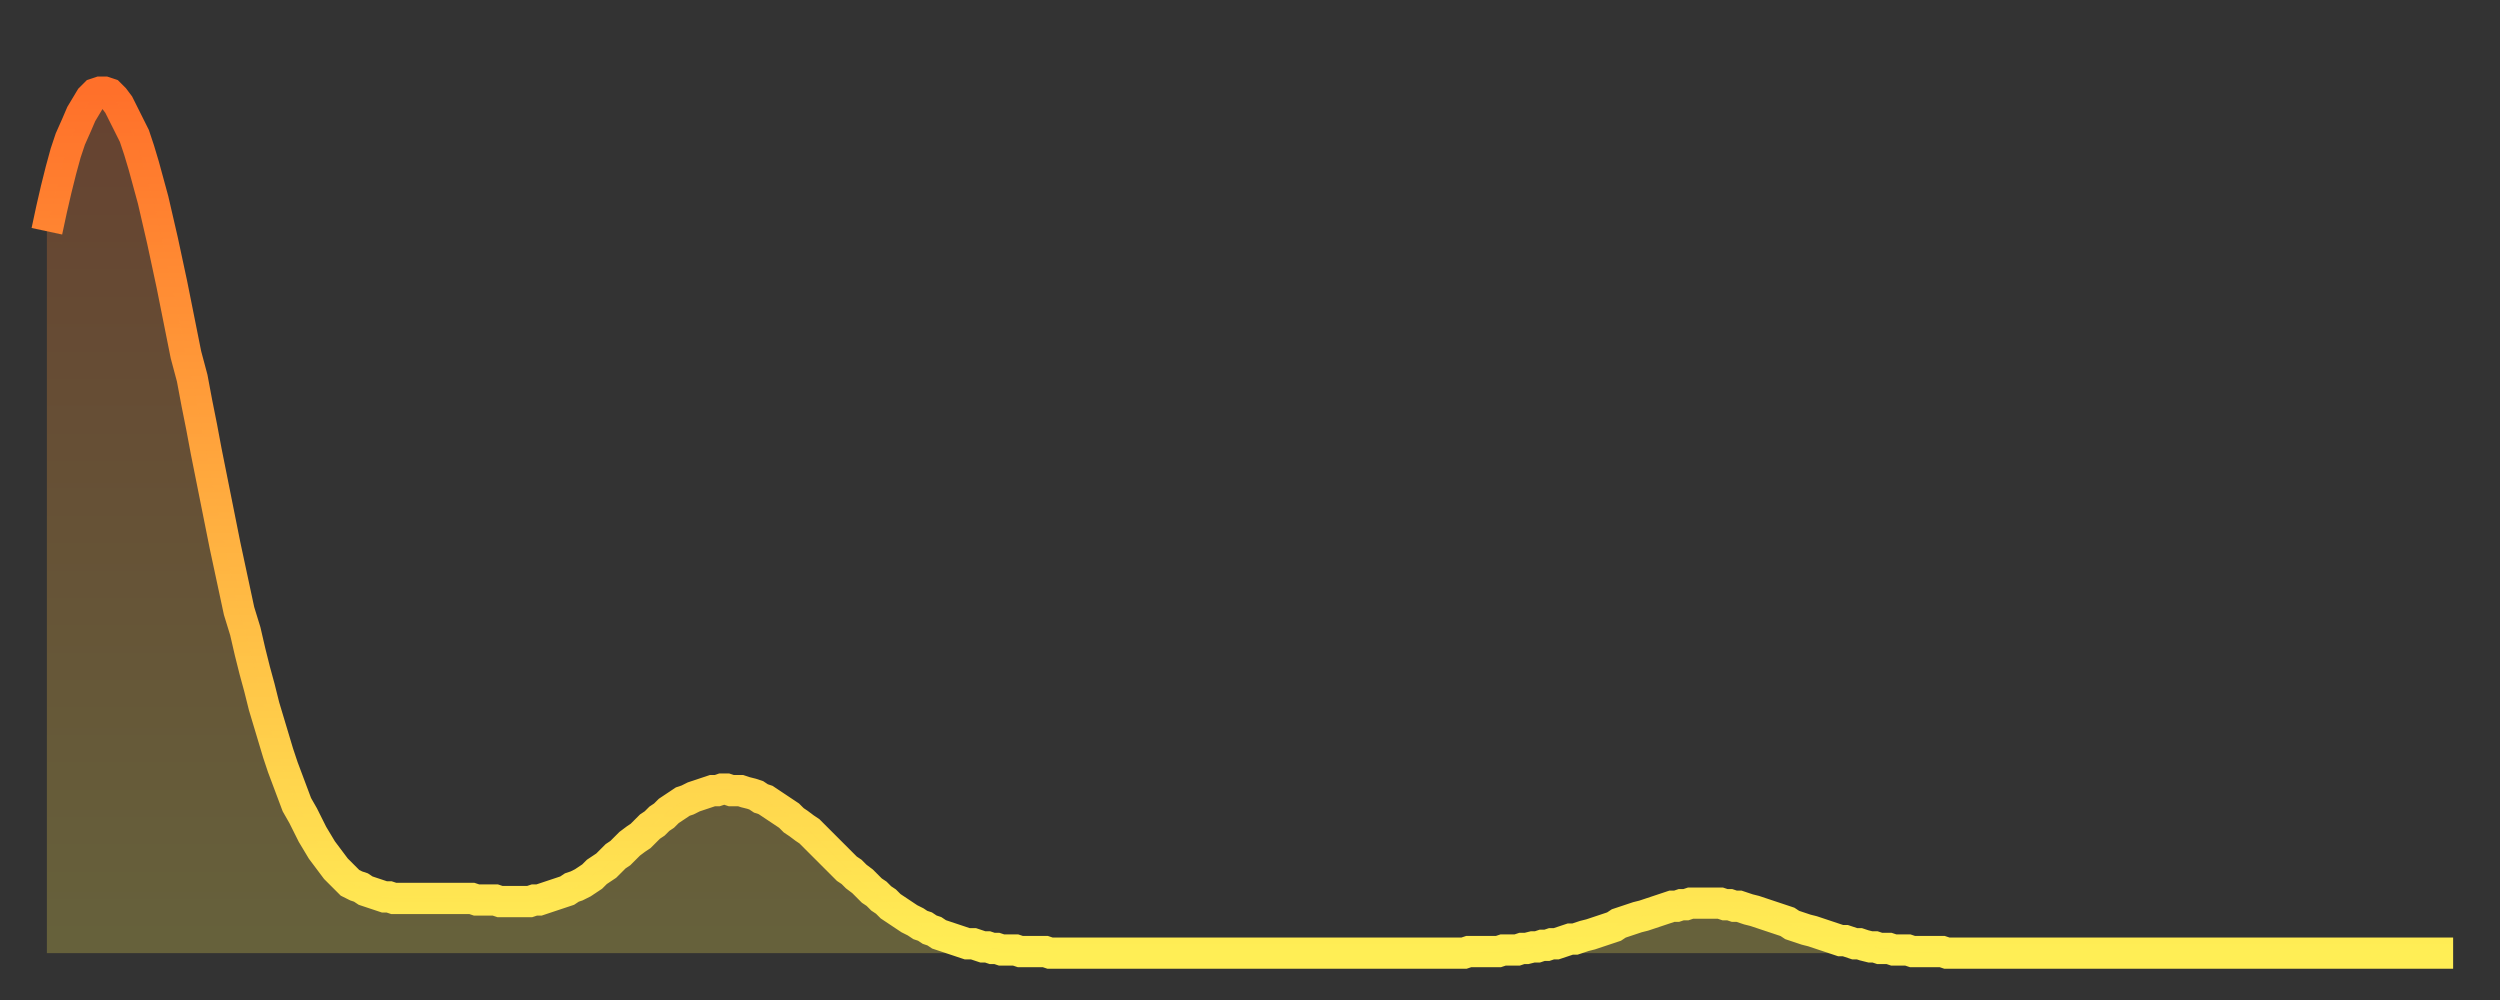
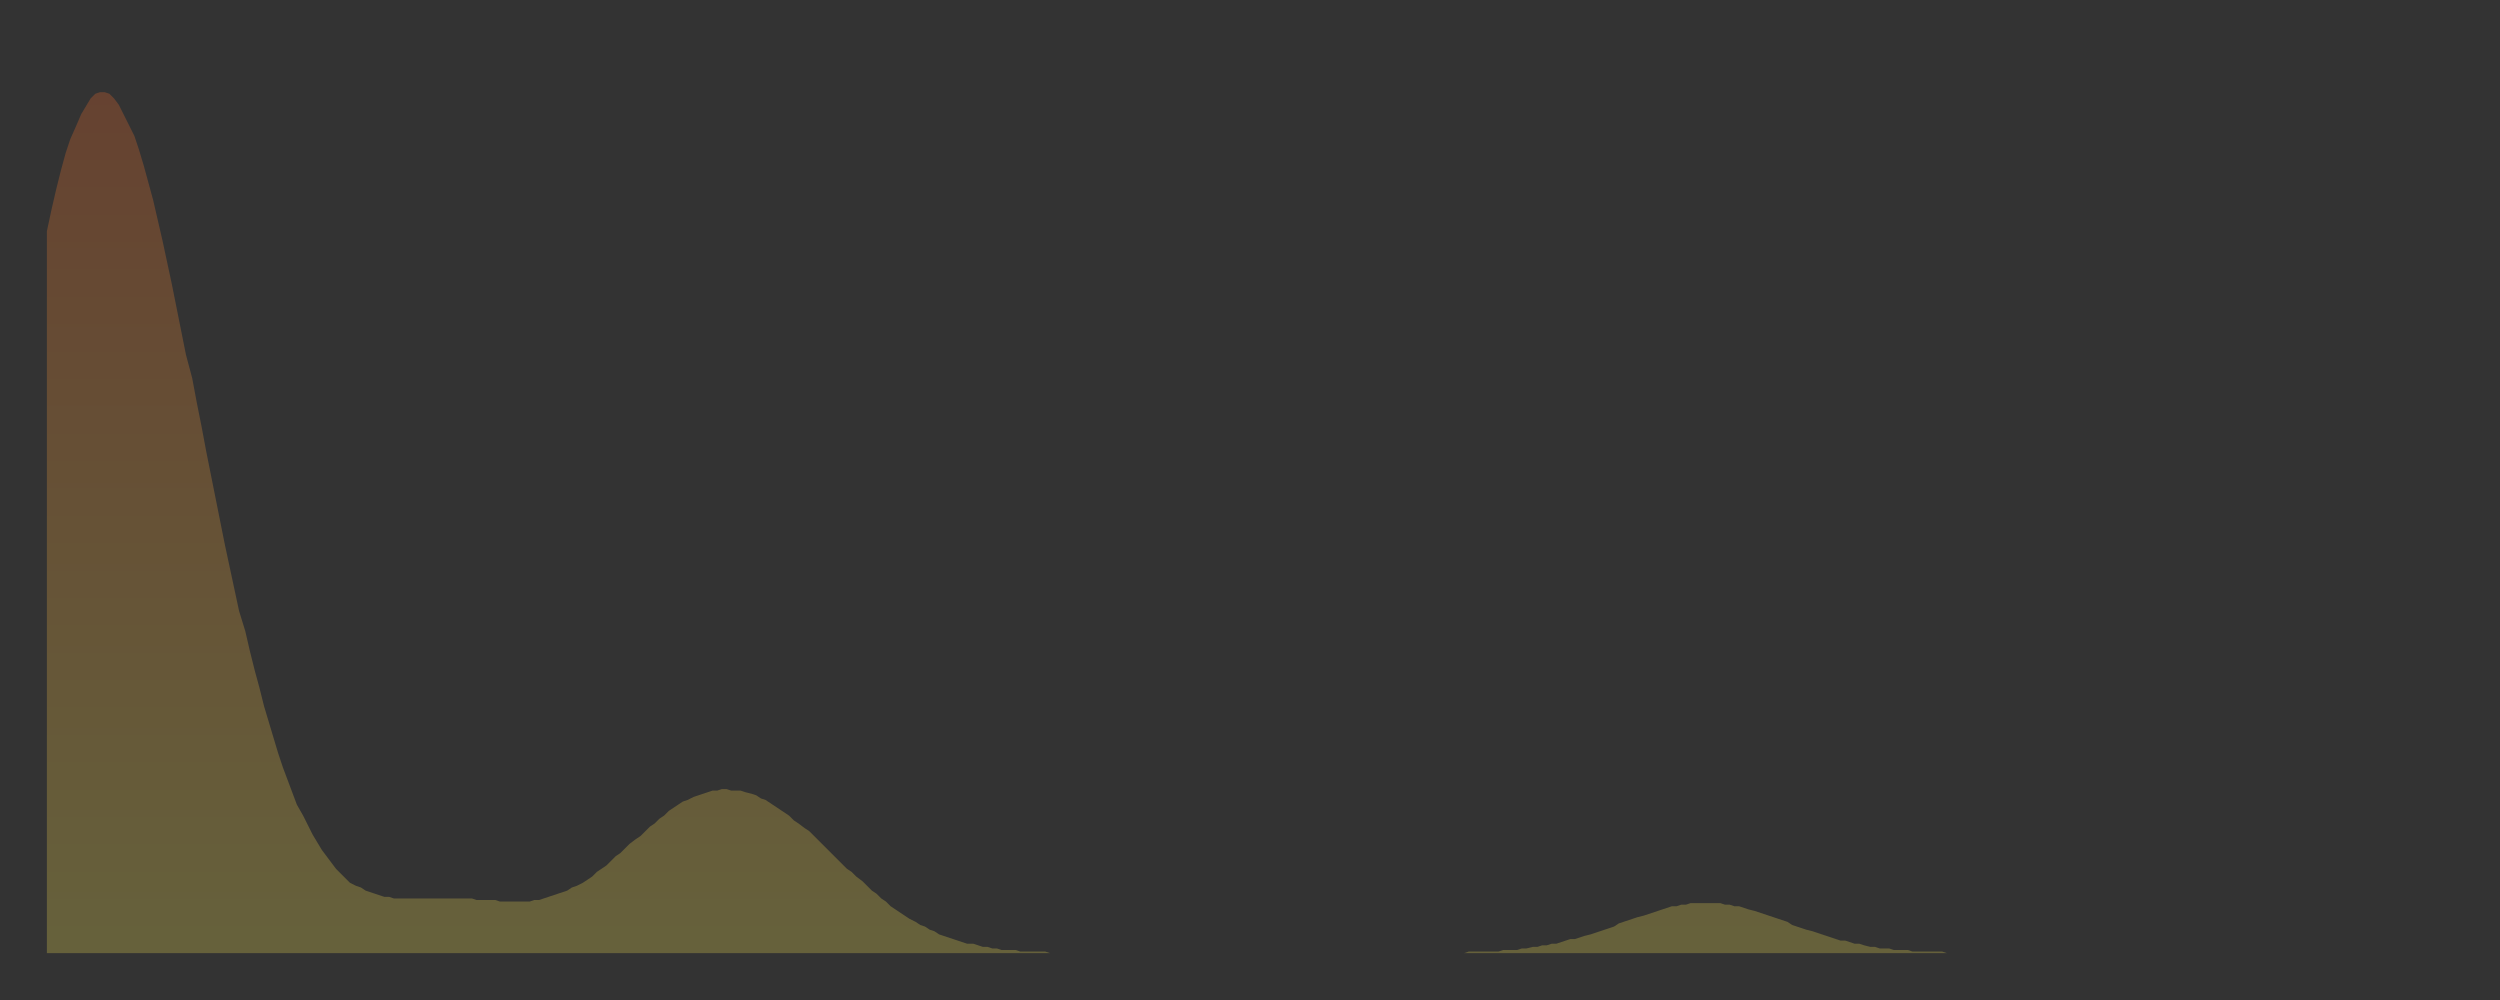
<svg xmlns="http://www.w3.org/2000/svg" baseProfile="full" height="64" version="1.1" width="160">
  <rect width="100%" height="100%" fill="#333333" stroke="none" />
  <defs>
    <linearGradient id="id1609840" x1="0" x2="0" y1="0" y2="1">
      <stop offset="0%" stop-color="#ff702a" />
      <stop offset="50%" stop-color="#ffaf40" />
      <stop offset="100%" stop-color="#ffee55" />
    </linearGradient>
  </defs>
  <g transform="translate(3,3)">
    <g>
-       <path d="M 0.0 11.8 0.3 10.4 0.6 9.1 0.9 7.9 1.2 6.8 1.5 5.9 1.9 5.0 2.2 4.3 2.5 3.8 2.8 3.3 3.1 3.0 3.4 2.9 3.7 2.9 4.0 3.0 4.3 3.3 4.6 3.7 4.9 4.3 5.2 4.9 5.6 5.7 5.9 6.6 6.2 7.6 6.5 8.7 6.8 9.8 7.1 11.1 7.4 12.4 7.7 13.8 8.0 15.2 8.3 16.7 8.6 18.2 8.9 19.7 9.3 21.2 9.6 22.8 9.9 24.3 10.2 25.9 10.5 27.4 10.8 28.9 11.1 30.4 11.4 31.9 11.7 33.3 12.0 34.7 12.3 36.1 12.7 37.4 13.0 38.7 13.3 39.9 13.6 41.0 13.9 42.2 14.2 43.2 14.5 44.2 14.8 45.2 15.1 46.1 15.4 46.9 15.7 47.7 16.0 48.5 16.4 49.2 16.7 49.8 17.0 50.4 17.3 50.9 17.6 51.4 17.9 51.8 18.2 52.2 18.5 52.6 18.8 52.9 19.1 53.2 19.4 53.5 19.8 53.7 20.1 53.8 20.4 54.0 20.7 54.1 21.0 54.2 21.3 54.3 21.6 54.4 21.9 54.4 22.2 54.5 22.5 54.5 22.8 54.5 23.1 54.5 23.5 54.5 23.8 54.5 24.1 54.5 24.4 54.5 24.7 54.5 25.0 54.5 25.3 54.5 25.6 54.5 25.9 54.5 26.2 54.5 26.5 54.5 26.8 54.5 27.2 54.5 27.5 54.6 27.8 54.6 28.1 54.6 28.4 54.6 28.7 54.6 29.0 54.7 29.3 54.7 29.6 54.7 29.9 54.7 30.2 54.7 30.6 54.7 30.9 54.7 31.2 54.6 31.5 54.6 31.8 54.5 32.1 54.4 32.4 54.3 32.7 54.2 33.0 54.1 33.3 54.0 33.6 53.8 33.9 53.7 34.3 53.5 34.6 53.3 34.9 53.1 35.2 52.8 35.5 52.6 35.8 52.4 36.1 52.1 36.4 51.8 36.7 51.6 37.0 51.3 37.3 51.0 37.7 50.7 38.0 50.5 38.3 50.2 38.6 49.9 38.9 49.7 39.2 49.4 39.5 49.2 39.8 48.9 40.1 48.7 40.4 48.5 40.7 48.3 41.0 48.2 41.4 48.0 41.7 47.9 42.0 47.8 42.3 47.7 42.6 47.6 42.9 47.6 43.2 47.5 43.5 47.5 43.8 47.6 44.1 47.6 44.4 47.6 44.7 47.7 45.1 47.8 45.4 47.9 45.7 48.1 46.0 48.2 46.3 48.4 46.6 48.6 46.9 48.8 47.2 49.0 47.5 49.2 47.8 49.5 48.1 49.7 48.5 50.0 48.8 50.2 49.1 50.5 49.4 50.8 49.7 51.1 50.0 51.4 50.3 51.7 50.6 52.0 50.9 52.3 51.2 52.6 51.5 52.8 51.8 53.1 52.2 53.4 52.5 53.7 52.8 54.0 53.1 54.2 53.4 54.5 53.7 54.7 54.0 55.0 54.3 55.2 54.6 55.4 54.9 55.6 55.2 55.8 55.6 56.0 55.9 56.2 56.2 56.3 56.5 56.5 56.8 56.6 57.1 56.8 57.4 56.9 57.7 57.0 58.0 57.1 58.3 57.2 58.6 57.3 58.9 57.4 59.3 57.4 59.6 57.5 59.9 57.6 60.2 57.6 60.5 57.7 60.8 57.7 61.1 57.8 61.4 57.8 61.7 57.8 62.0 57.8 62.3 57.9 62.6 57.9 63.0 57.9 63.3 57.9 63.6 57.9 63.9 57.9 64.2 58.0 64.5 58.0 64.8 58.0 65.1 58.0 65.4 58.0 65.7 58.0 66.0 58.0 66.4 58.0 66.7 58.0 67.0 58.0 67.3 58.0 67.6 58.0 67.9 58.0 68.2 58.0 68.5 58.0 68.8 58.0 69.1 58.0 69.4 58.0 69.7 58.0 70.1 58.0 70.4 58.0 70.7 58.0 71.0 58.0 71.3 58.0 71.6 58.0 71.9 58.0 72.2 58.0 72.5 58.0 72.8 58.0 73.1 58.0 73.5 58.0 73.8 58.0 74.1 58.0 74.4 58.0 74.7 58.0 75.0 58.0 75.3 58.0 75.6 58.0 75.9 58.0 76.2 58.0 76.5 58.0 76.8 58.0 77.2 58.0 77.5 58.0 77.8 58.0 78.1 58.0 78.4 58.0 78.7 58.0 79.0 58.0 79.3 58.0 79.6 58.0 79.9 58.0 80.2 58.0 80.5 58.0 80.9 58.0 81.2 58.0 81.5 58.0 81.8 58.0 82.1 58.0 82.4 58.0 82.7 58.0 83.0 58.0 83.3 58.0 83.6 58.0 83.9 58.0 84.3 58.0 84.6 58.0 84.9 58.0 85.2 58.0 85.5 58.0 85.8 58.0 86.1 58.0 86.4 58.0 86.7 58.0 87.0 58.0 87.3 58.0 87.6 58.0 88.0 58.0 88.3 58.0 88.6 58.0 88.9 58.0 89.2 58.0 89.5 58.0 89.8 58.0 90.1 58.0 90.4 58.0 90.7 58.0 91.0 57.9 91.4 57.9 91.7 57.9 92.0 57.9 92.3 57.9 92.6 57.9 92.9 57.9 93.2 57.8 93.5 57.8 93.8 57.8 94.1 57.8 94.4 57.7 94.7 57.7 95.1 57.6 95.4 57.6 95.7 57.5 96.0 57.5 96.3 57.4 96.6 57.4 96.9 57.3 97.2 57.2 97.5 57.1 97.8 57.1 98.1 57.0 98.4 56.9 98.8 56.8 99.1 56.7 99.4 56.6 99.7 56.5 100.0 56.4 100.3 56.3 100.6 56.1 100.9 56.0 101.2 55.9 101.5 55.8 101.8 55.7 102.2 55.6 102.5 55.5 102.8 55.4 103.1 55.3 103.4 55.2 103.7 55.1 104.0 55.0 104.3 55.0 104.6 54.9 104.9 54.9 105.2 54.8 105.5 54.8 105.9 54.8 106.2 54.8 106.5 54.8 106.8 54.8 107.1 54.8 107.4 54.9 107.7 54.9 108.0 55.0 108.3 55.0 108.6 55.1 108.9 55.2 109.3 55.3 109.6 55.4 109.9 55.5 110.2 55.6 110.5 55.7 110.8 55.8 111.1 55.9 111.4 56.0 111.7 56.2 112.0 56.3 112.3 56.4 112.6 56.5 113.0 56.6 113.3 56.7 113.6 56.8 113.9 56.9 114.2 57.0 114.5 57.1 114.8 57.2 115.1 57.2 115.4 57.3 115.7 57.4 116.0 57.4 116.3 57.5 116.7 57.6 117.0 57.6 117.3 57.7 117.6 57.7 117.9 57.7 118.2 57.8 118.5 57.8 118.8 57.8 119.1 57.8 119.4 57.9 119.7 57.9 120.1 57.9 120.4 57.9 120.7 57.9 121.0 57.9 121.3 57.9 121.6 58.0 121.9 58.0 122.2 58.0 122.5 58.0 122.8 58.0 123.1 58.0 123.4 58.0 123.8 58.0 124.1 58.0 124.4 58.0 124.7 58.0 125.0 58.0 125.3 58.0 125.6 58.0 125.9 58.0 126.2 58.0 126.5 58.0 126.8 58.0 127.2 58.0 127.5 58.0 127.8 58.0 128.1 58.0 128.4 58.0 128.7 58.0 129.0 58.0 129.3 58.0 129.6 58.0 129.9 58.0 130.2 58.0 130.5 58.0 130.9 58.0 131.2 58.0 131.5 58.0 131.8 58.0 132.1 58.0 132.4 58.0 132.7 58.0 133.0 58.0 133.3 58.0 133.6 58.0 133.9 58.0 134.2 58.0 134.6 58.0 134.9 58.0 135.2 58.0 135.5 58.0 135.8 58.0 136.1 58.0 136.4 58.0 136.7 58.0 137.0 58.0 137.3 58.0 137.6 58.0 138.0 58.0 138.3 58.0 138.6 58.0 138.9 58.0 139.2 58.0 139.5 58.0 139.8 58.0 140.1 58.0 140.4 58.0 140.7 58.0 141.0 58.0 141.3 58.0 141.7 58.0 142.0 58.0 142.3 58.0 142.6 58.0 142.9 58.0 143.2 58.0 143.5 58.0 143.8 58.0 144.1 58.0 144.4 58.0 144.7 58.0 145.1 58.0 145.4 58.0 145.7 58.0 146.0 58.0 146.3 58.0 146.6 58.0 146.9 58.0 147.2 58.0 147.5 58.0 147.8 58.0 148.1 58.0 148.4 58.0 148.8 58.0 149.1 58.0 149.4 58.0 149.7 58.0 150.0 58.0 150.3 58.0 150.6 58.0 150.9 58.0 151.2 58.0 151.5 58.0 151.8 58.0 152.1 58.0 152.5 58.0 152.8 58.0 153.1 58.0 153.4 58.0 153.7 58.0 154.0 58.0" fill="none" id="graph-curve" opacity="1" stroke="url(#id1609840)" stroke-width="2" />
      <path d="M 0 58 L 0.0 11.8 0.3 10.4 0.6 9.1 0.9 7.9 1.2 6.8 1.5 5.9 1.9 5.0 2.2 4.3 2.5 3.8 2.8 3.3 3.1 3.0 3.4 2.9 3.7 2.9 4.0 3.0 4.3 3.3 4.6 3.7 4.9 4.3 5.2 4.9 5.6 5.7 5.9 6.6 6.2 7.6 6.5 8.7 6.8 9.8 7.1 11.1 7.4 12.4 7.7 13.8 8.0 15.2 8.3 16.7 8.6 18.2 8.9 19.7 9.3 21.2 9.6 22.8 9.9 24.3 10.2 25.9 10.5 27.4 10.8 28.9 11.1 30.4 11.4 31.9 11.7 33.3 12.0 34.7 12.3 36.1 12.7 37.4 13.0 38.7 13.3 39.9 13.6 41.0 13.9 42.2 14.2 43.2 14.5 44.2 14.8 45.2 15.1 46.1 15.4 46.9 15.7 47.7 16.0 48.5 16.4 49.2 16.7 49.8 17.0 50.4 17.3 50.9 17.6 51.4 17.9 51.8 18.2 52.2 18.5 52.6 18.8 52.9 19.1 53.2 19.4 53.5 19.8 53.7 20.1 53.8 20.4 54.0 20.7 54.1 21.0 54.2 21.3 54.3 21.6 54.4 21.9 54.4 22.2 54.5 22.5 54.5 22.8 54.5 23.1 54.5 23.5 54.5 23.8 54.5 24.1 54.5 24.4 54.5 24.7 54.5 25.0 54.5 25.3 54.5 25.6 54.5 25.9 54.5 26.2 54.5 26.5 54.5 26.8 54.5 27.2 54.5 27.5 54.6 27.8 54.6 28.1 54.6 28.4 54.6 28.7 54.6 29.0 54.7 29.3 54.7 29.6 54.7 29.9 54.7 30.2 54.7 30.6 54.7 30.9 54.7 31.2 54.6 31.5 54.6 31.8 54.5 32.1 54.4 32.4 54.3 32.7 54.2 33.0 54.1 33.3 54.0 33.6 53.8 33.9 53.7 34.3 53.5 34.6 53.3 34.9 53.1 35.2 52.8 35.5 52.6 35.8 52.4 36.1 52.1 36.4 51.8 36.7 51.6 37.0 51.3 37.3 51.0 37.7 50.7 38.0 50.5 38.3 50.2 38.6 49.9 38.9 49.7 39.2 49.4 39.5 49.2 39.8 48.9 40.1 48.7 40.4 48.5 40.7 48.3 41.0 48.2 41.4 48.0 41.7 47.9 42.0 47.8 42.3 47.7 42.6 47.6 42.9 47.6 43.2 47.5 43.5 47.5 43.8 47.6 44.1 47.6 44.4 47.6 44.7 47.7 45.1 47.8 45.4 47.9 45.7 48.1 46.0 48.2 46.3 48.4 46.6 48.6 46.9 48.8 47.2 49.0 47.5 49.2 47.8 49.5 48.1 49.7 48.5 50.0 48.8 50.2 49.1 50.5 49.4 50.8 49.7 51.1 50.0 51.4 50.3 51.7 50.6 52.0 50.9 52.3 51.2 52.6 51.5 52.8 51.8 53.1 52.2 53.4 52.5 53.7 52.8 54.0 53.1 54.2 53.4 54.5 53.7 54.7 54.0 55.0 54.3 55.2 54.6 55.4 54.9 55.6 55.2 55.8 55.6 56.0 55.9 56.2 56.2 56.3 56.5 56.5 56.8 56.6 57.1 56.8 57.4 56.9 57.7 57.0 58.0 57.1 58.3 57.2 58.6 57.3 58.9 57.4 59.3 57.4 59.6 57.5 59.9 57.6 60.2 57.6 60.5 57.7 60.8 57.7 61.1 57.8 61.4 57.8 61.7 57.8 62.0 57.8 62.3 57.9 62.6 57.9 63.0 57.9 63.3 57.9 63.6 57.9 63.9 57.9 64.2 58.0 64.5 58.0 64.8 58.0 65.1 58.0 65.4 58.0 65.7 58.0 66.0 58.0 66.4 58.0 66.7 58.0 67.0 58.0 67.3 58.0 67.6 58.0 67.9 58.0 68.2 58.0 68.5 58.0 68.8 58.0 69.1 58.0 69.4 58.0 69.7 58.0 70.1 58.0 70.4 58.0 70.7 58.0 71.0 58.0 71.3 58.0 71.6 58.0 71.9 58.0 72.2 58.0 72.5 58.0 72.8 58.0 73.1 58.0 73.5 58.0 73.8 58.0 74.1 58.0 74.4 58.0 74.7 58.0 75.0 58.0 75.3 58.0 75.6 58.0 75.9 58.0 76.2 58.0 76.5 58.0 76.8 58.0 77.2 58.0 77.5 58.0 77.8 58.0 78.1 58.0 78.4 58.0 78.7 58.0 79.0 58.0 79.3 58.0 79.6 58.0 79.9 58.0 80.2 58.0 80.5 58.0 80.9 58.0 81.2 58.0 81.5 58.0 81.8 58.0 82.1 58.0 82.4 58.0 82.7 58.0 83.0 58.0 83.3 58.0 83.6 58.0 83.9 58.0 84.3 58.0 84.6 58.0 84.9 58.0 85.2 58.0 85.5 58.0 85.8 58.0 86.1 58.0 86.4 58.0 86.7 58.0 87.0 58.0 87.3 58.0 87.6 58.0 88.0 58.0 88.3 58.0 88.6 58.0 88.9 58.0 89.2 58.0 89.5 58.0 89.8 58.0 90.1 58.0 90.4 58.0 90.7 58.0 91.0 57.9 91.4 57.9 91.7 57.9 92.0 57.9 92.3 57.9 92.6 57.9 92.9 57.9 93.2 57.8 93.5 57.8 93.8 57.8 94.1 57.8 94.4 57.7 94.7 57.7 95.1 57.6 95.4 57.6 95.7 57.5 96.0 57.5 96.3 57.4 96.6 57.4 96.9 57.3 97.2 57.2 97.5 57.1 97.8 57.1 98.1 57.0 98.4 56.9 98.8 56.8 99.1 56.7 99.4 56.6 99.7 56.5 100.0 56.4 100.3 56.3 100.6 56.1 100.9 56.0 101.2 55.9 101.5 55.8 101.8 55.7 102.2 55.6 102.5 55.5 102.8 55.4 103.1 55.3 103.4 55.2 103.7 55.1 104.0 55.0 104.3 55.0 104.6 54.9 104.9 54.9 105.2 54.8 105.5 54.8 105.9 54.8 106.2 54.8 106.5 54.8 106.8 54.8 107.1 54.8 107.4 54.9 107.7 54.9 108.0 55.0 108.3 55.0 108.6 55.1 108.9 55.2 109.3 55.3 109.6 55.4 109.9 55.5 110.2 55.6 110.5 55.7 110.8 55.8 111.1 55.9 111.4 56.0 111.7 56.2 112.0 56.3 112.3 56.4 112.6 56.5 113.0 56.6 113.3 56.7 113.6 56.8 113.9 56.9 114.2 57.0 114.5 57.1 114.8 57.2 115.1 57.2 115.4 57.3 115.7 57.4 116.0 57.4 116.3 57.5 116.7 57.6 117.0 57.6 117.3 57.7 117.6 57.7 117.9 57.7 118.2 57.8 118.5 57.8 118.8 57.8 119.1 57.8 119.4 57.9 119.7 57.9 120.1 57.9 120.4 57.9 120.7 57.9 121.0 57.9 121.3 57.9 121.6 58.0 121.9 58.0 122.2 58.0 122.5 58.0 122.8 58.0 123.1 58.0 123.4 58.0 123.8 58.0 124.1 58.0 124.4 58.0 124.7 58.0 125.0 58.0 125.3 58.0 125.6 58.0 125.9 58.0 126.2 58.0 126.5 58.0 126.8 58.0 127.2 58.0 127.5 58.0 127.8 58.0 128.1 58.0 128.4 58.0 128.7 58.0 129.0 58.0 129.3 58.0 129.6 58.0 129.9 58.0 130.2 58.0 130.5 58.0 130.9 58.0 131.2 58.0 131.5 58.0 131.8 58.0 132.1 58.0 132.4 58.0 132.7 58.0 133.0 58.0 133.3 58.0 133.6 58.0 133.9 58.0 134.2 58.0 134.6 58.0 134.9 58.0 135.2 58.0 135.5 58.0 135.8 58.0 136.1 58.0 136.4 58.0 136.7 58.0 137.0 58.0 137.3 58.0 137.6 58.0 138.0 58.0 138.3 58.0 138.6 58.0 138.9 58.0 139.2 58.0 139.5 58.0 139.8 58.0 140.1 58.0 140.4 58.0 140.7 58.0 141.0 58.0 141.3 58.0 141.7 58.0 142.0 58.0 142.3 58.0 142.6 58.0 142.9 58.0 143.2 58.0 143.5 58.0 143.8 58.0 144.1 58.0 144.4 58.0 144.7 58.0 145.1 58.0 145.4 58.0 145.7 58.0 146.0 58.0 146.3 58.0 146.6 58.0 146.9 58.0 147.2 58.0 147.5 58.0 147.8 58.0 148.1 58.0 148.4 58.0 148.8 58.0 149.1 58.0 149.4 58.0 149.7 58.0 150.0 58.0 150.3 58.0 150.6 58.0 150.9 58.0 151.2 58.0 151.5 58.0 151.8 58.0 152.1 58.0 152.5 58.0 152.8 58.0 153.1 58.0 153.4 58.0 153.7 58.0 154.0 58.0 154 58" fill="url(#id1609840)" fill-opacity=".25" id="graph-shadow" />
    </g>
  </g>
</svg>